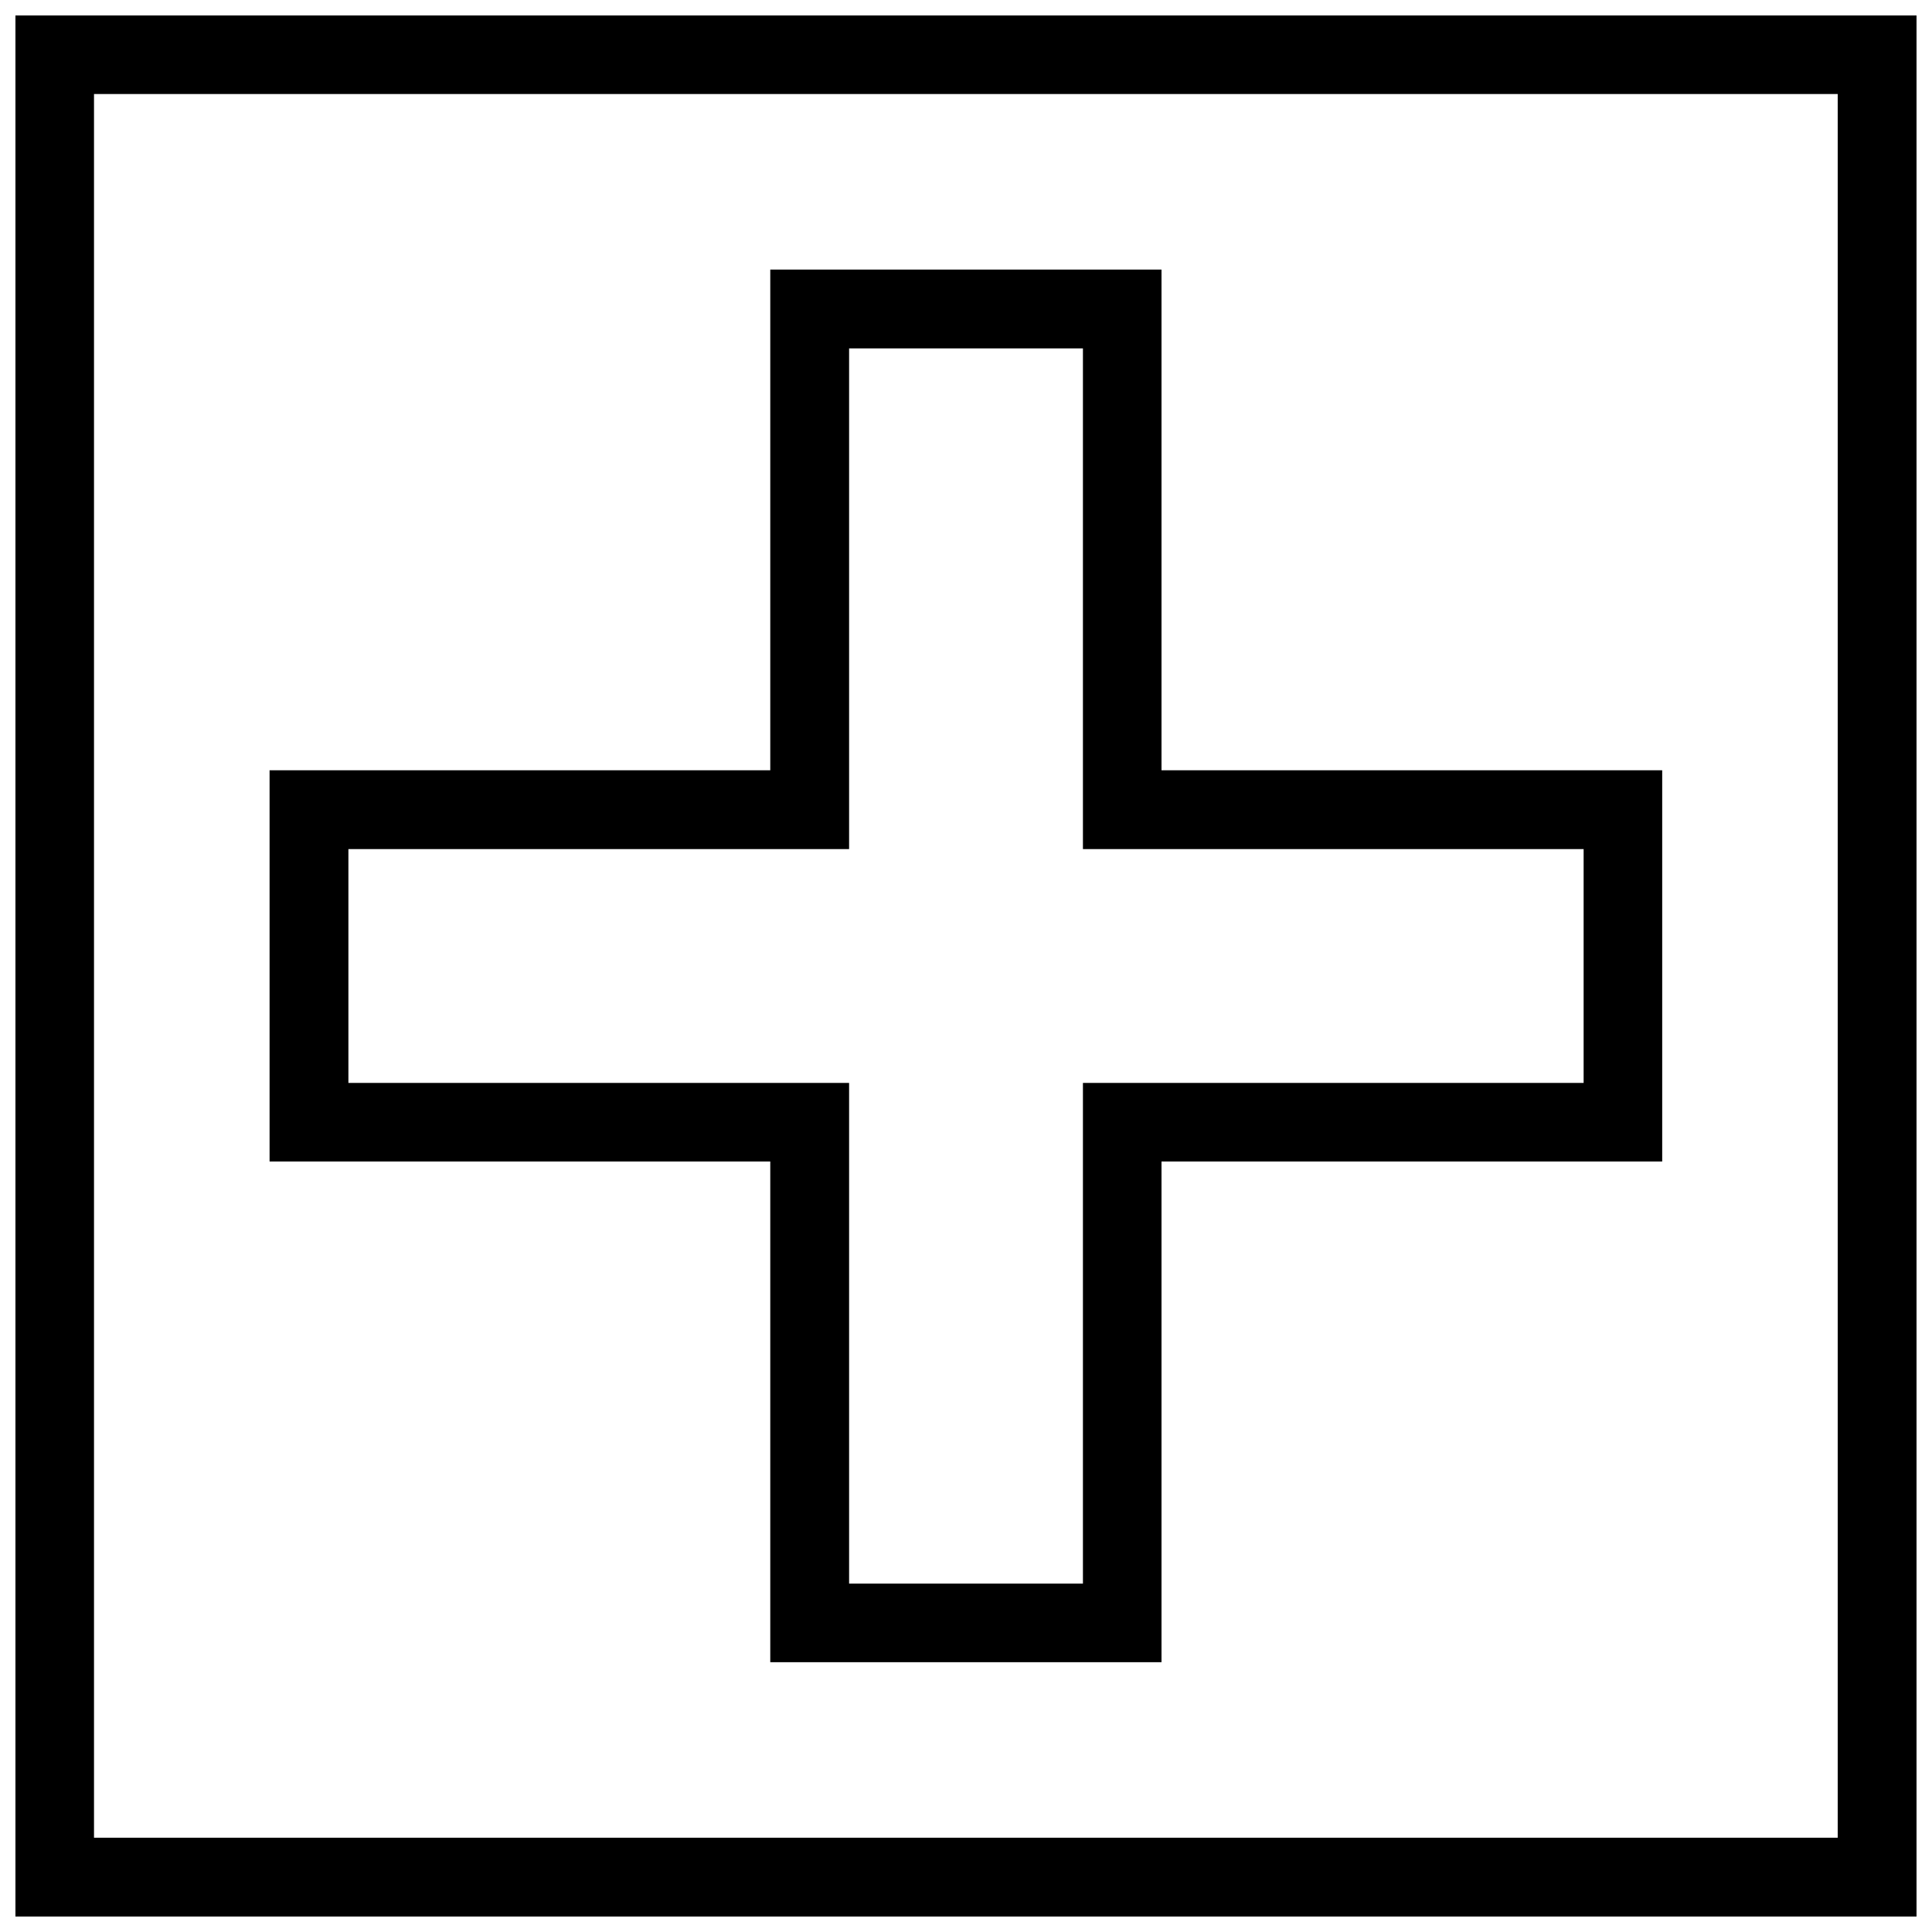
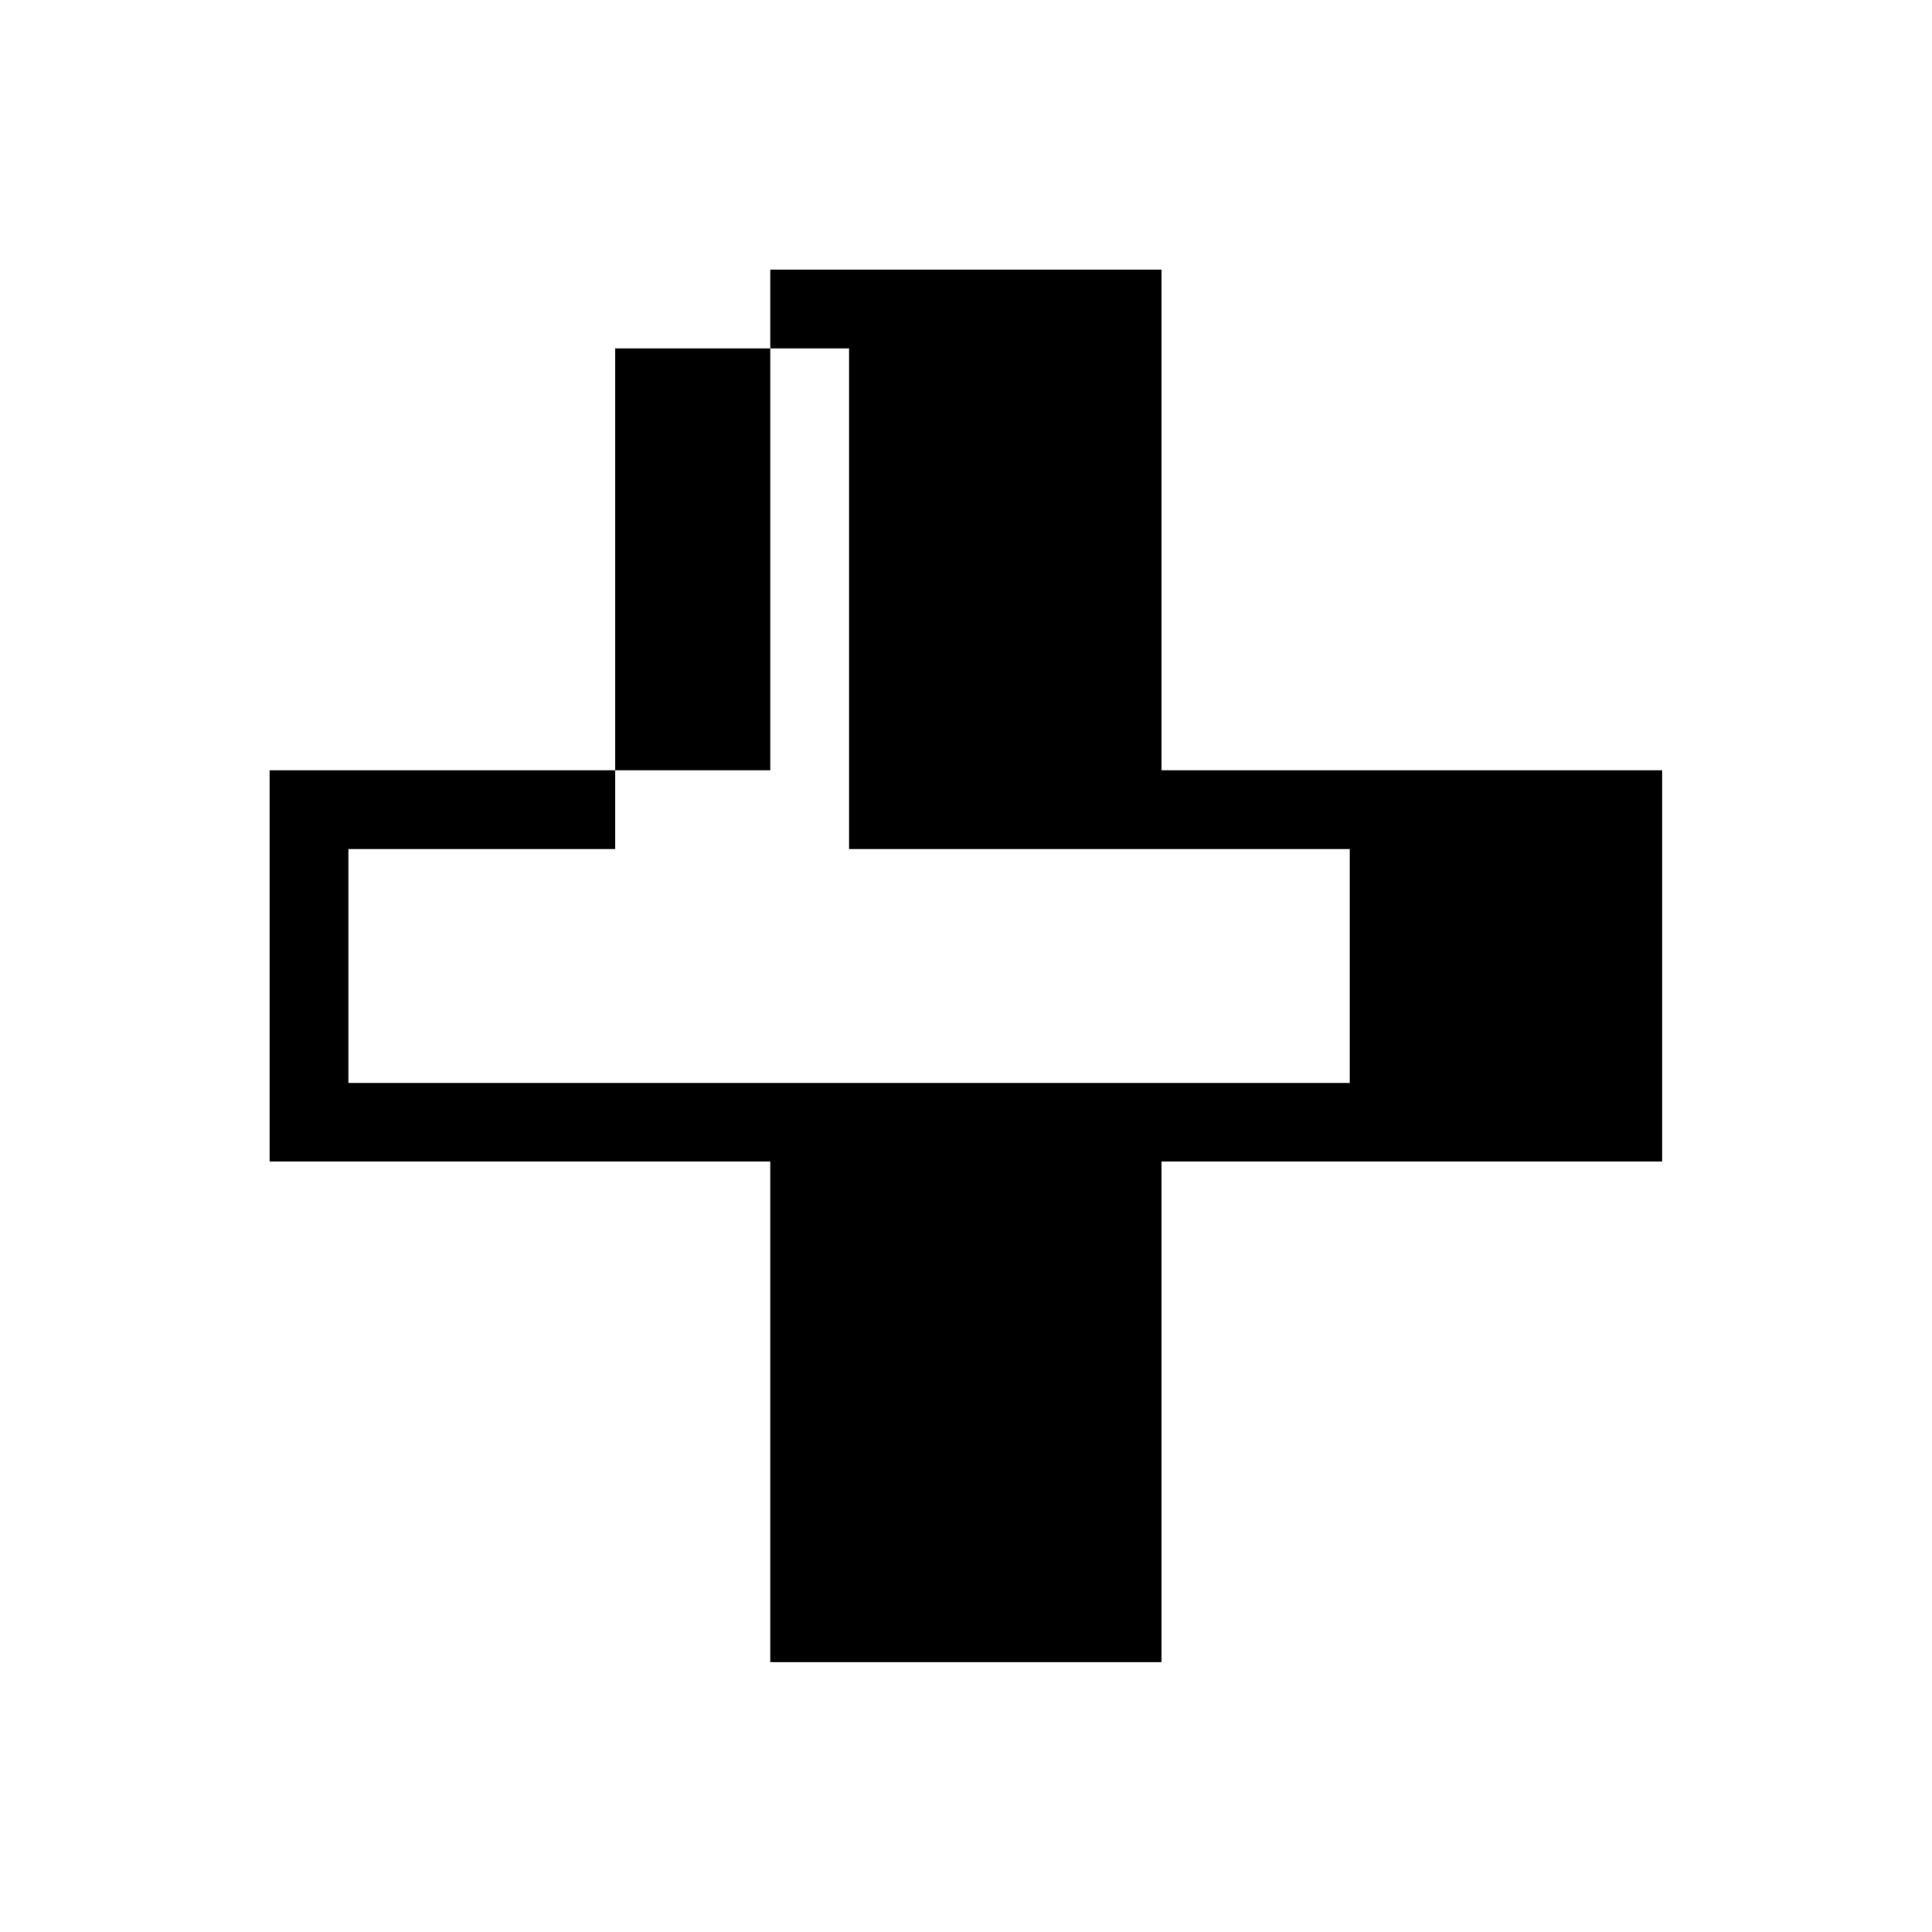
<svg xmlns="http://www.w3.org/2000/svg" width="800px" height="800px" version="1.1" viewBox="144 144 512 512">
  <defs>
    <clipPath id="a">
-       <path d="m148.09 148.09h503.81v503.81h-503.81z" />
-     </clipPath>
+       </clipPath>
  </defs>
-   <path d="m348.13 348.13v-132.69h103.68v132.69h132.69v103.68h-132.69v132.69h-103.68v-132.69h-132.69v-103.68zm-111.8 20.887v61.969h132.69v132.69h61.969v-132.69h132.69v-61.969h-132.69v-132.69h-61.969v132.69z" />
+   <path d="m348.13 348.13v-132.69h103.68v132.69h132.69v103.68h-132.69v132.69h-103.68v-132.69h-132.69v-103.68zm-111.8 20.887v61.969h132.69v132.69v-132.69h132.69v-61.969h-132.69v-132.69h-61.969v132.69z" />
  <g clip-path="url(#a)">
-     <path d="m651.9 148.09v503.81h-503.81v-503.81zm-20.887 20.824h-462.1v462.1h462.1z" />
-   </g>
+     </g>
</svg>